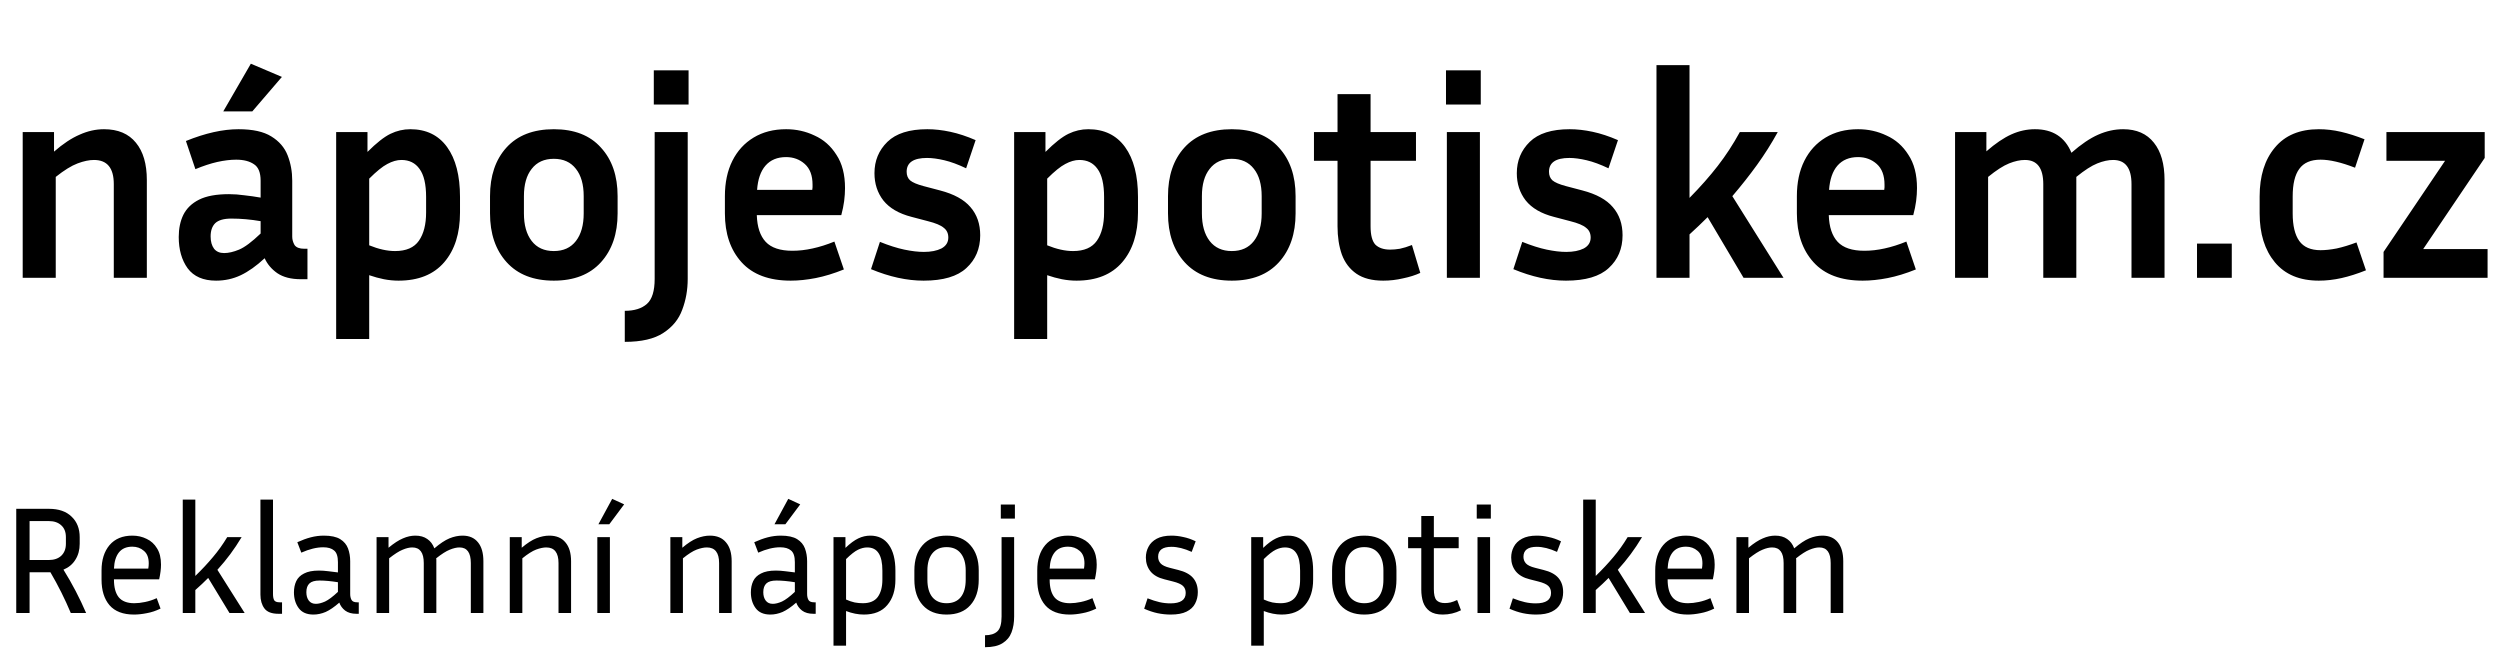
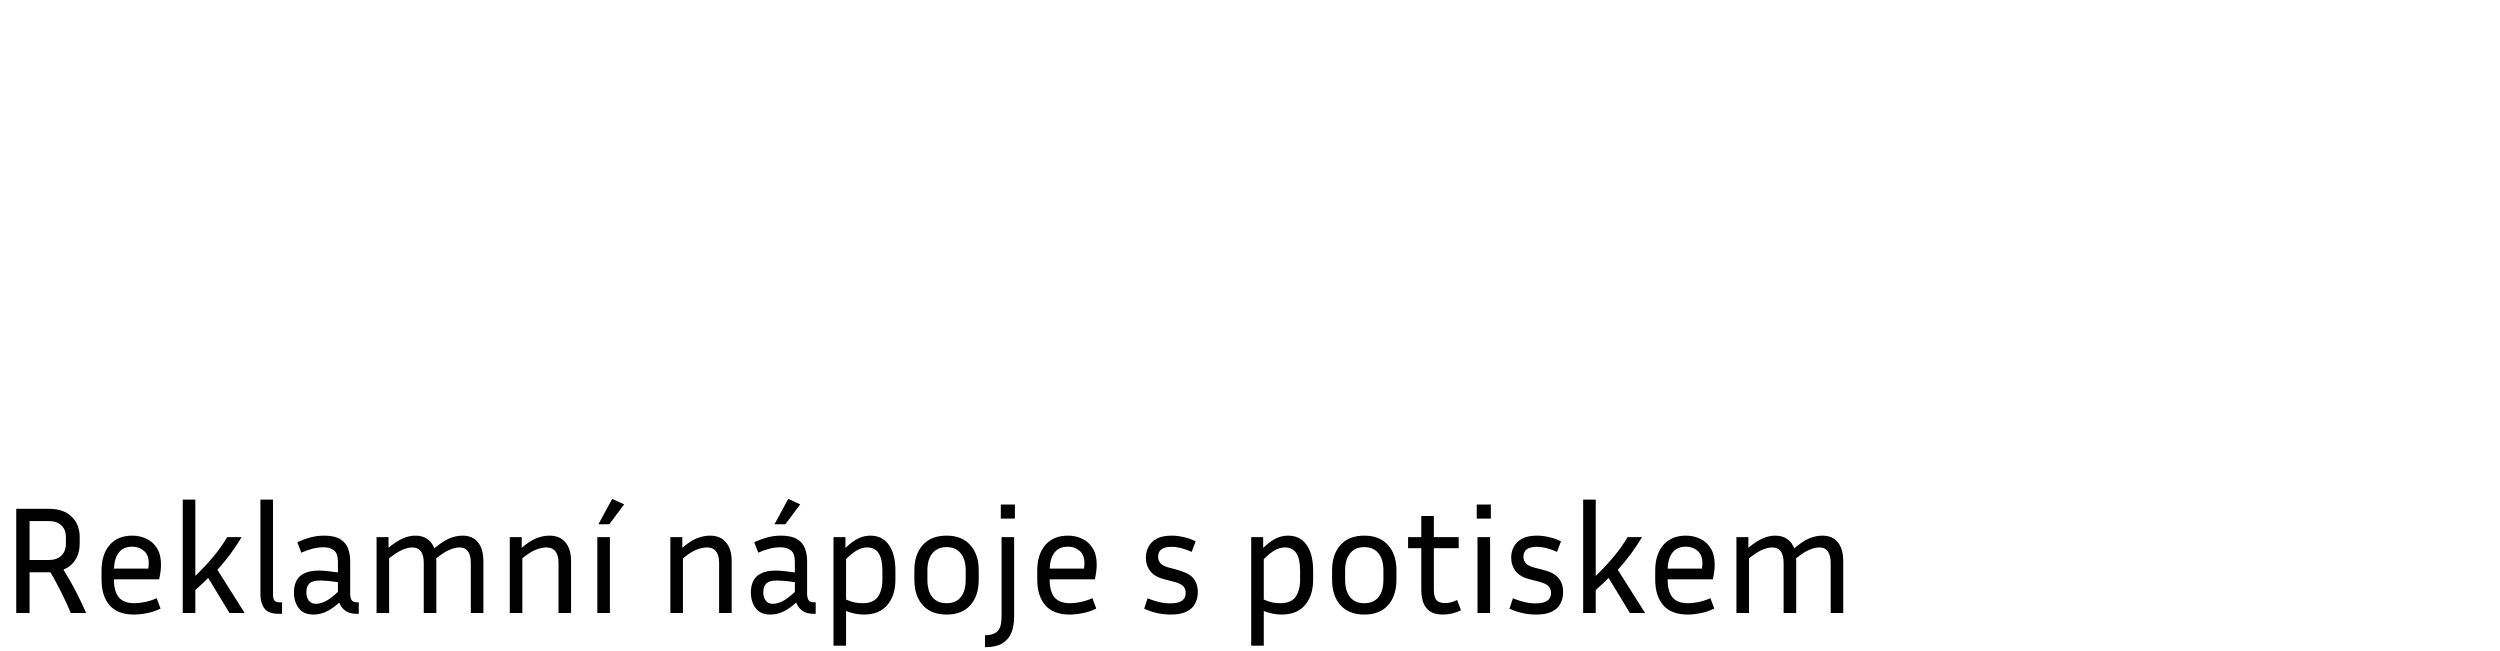
<svg xmlns="http://www.w3.org/2000/svg" width="261" height="68" viewBox="0 0 261 68" fill="none">
-   <path d="M9.81 16.7C9.31 16.7 8.74 16.82 8.1 17.06C7.46 17.3 6.7 17.77 5.82 18.47V29H2.37V13.79H5.64V15.83C6.58 15.01 7.47 14.42 8.31 14.06C9.15 13.68 10 13.49 10.86 13.49C12.32 13.49 13.43 13.96 14.19 14.9C14.95 15.82 15.33 17.12 15.33 18.8V29H11.88V19.22C11.88 17.54 11.19 16.7 9.81 16.7ZM31.41 29.15C30.39 29.15 29.57 28.94 28.95 28.52C28.349 28.1 27.91 27.58 27.63 26.96C26.77 27.76 25.939 28.35 25.14 28.73C24.34 29.11 23.48 29.3 22.559 29.3C21.22 29.3 20.23 28.87 19.59 28.01C18.97 27.15 18.66 26.06 18.66 24.74C18.66 23.86 18.82 23.09 19.14 22.43C19.48 21.75 20.029 21.22 20.79 20.84C21.549 20.46 22.59 20.27 23.91 20.27C24.43 20.27 24.97 20.31 25.529 20.39C26.09 20.45 26.649 20.53 27.209 20.63V18.86C27.209 18.02 26.98 17.45 26.52 17.15C26.059 16.83 25.439 16.67 24.66 16.67C24.059 16.67 23.399 16.75 22.68 16.91C21.98 17.07 21.22 17.32 20.399 17.66L19.41 14.72C21.43 13.9 23.259 13.49 24.899 13.49C26.38 13.49 27.52 13.74 28.32 14.24C29.14 14.74 29.709 15.4 30.029 16.22C30.349 17.04 30.509 17.92 30.509 18.86V24.71C30.509 25.01 30.59 25.3 30.75 25.58C30.93 25.84 31.27 25.97 31.77 25.97H32.099V29.15H31.41ZM21.989 24.68C21.989 25.22 22.11 25.65 22.349 25.97C22.59 26.27 22.939 26.42 23.399 26.42C23.86 26.42 24.38 26.3 24.959 26.06C25.54 25.82 26.29 25.26 27.209 24.38V23.09C26.169 22.91 25.149 22.82 24.149 22.82C23.369 22.82 22.809 22.98 22.47 23.3C22.149 23.62 21.989 24.08 21.989 24.68ZM26.34 11.63H23.309L26.189 6.65L29.43 8.03L26.34 11.63ZM41.605 29.3C41.105 29.3 40.595 29.25 40.075 29.15C39.575 29.05 39.065 28.91 38.545 28.73V35.39H35.095V13.79H38.365V15.86C39.305 14.92 40.105 14.29 40.765 13.97C41.425 13.65 42.115 13.49 42.835 13.49C44.495 13.49 45.775 14.11 46.675 15.35C47.575 16.59 48.025 18.33 48.025 20.57V22.19C48.025 24.37 47.475 26.1 46.375 27.38C45.275 28.66 43.685 29.3 41.605 29.3ZM41.905 16.7C41.445 16.7 40.955 16.84 40.435 17.12C39.935 17.38 39.305 17.89 38.545 18.65V25.61C39.525 26.01 40.425 26.21 41.245 26.21C42.405 26.21 43.235 25.85 43.735 25.13C44.235 24.41 44.485 23.43 44.485 22.19V20.57C44.485 19.23 44.255 18.25 43.795 17.63C43.355 17.01 42.725 16.7 41.905 16.7ZM64.478 20.48V22.28C64.478 24.4 63.898 26.1 62.738 27.38C61.578 28.66 59.938 29.3 57.818 29.3C55.698 29.3 54.058 28.66 52.898 27.38C51.738 26.1 51.158 24.4 51.158 22.28V20.48C51.158 18.36 51.728 16.67 52.868 15.41C54.028 14.13 55.678 13.49 57.818 13.49C59.958 13.49 61.598 14.13 62.738 15.41C63.898 16.67 64.478 18.36 64.478 20.48ZM60.938 20.48C60.938 19.26 60.668 18.31 60.128 17.63C59.588 16.93 58.818 16.58 57.818 16.58C56.818 16.58 56.048 16.93 55.508 17.63C54.968 18.31 54.698 19.26 54.698 20.48V22.28C54.698 23.5 54.968 24.46 55.508 25.16C56.048 25.86 56.818 26.21 57.818 26.21C58.818 26.21 59.588 25.86 60.128 25.16C60.668 24.46 60.938 23.5 60.938 22.28V20.48ZM71.887 10.91H68.257V7.34H71.887V10.91ZM65.227 35.69V32.45C66.227 32.45 66.997 32.21 67.537 31.73C68.077 31.25 68.347 30.38 68.347 29.12V13.79H71.797V29.12C71.797 30.26 71.607 31.33 71.227 32.33C70.867 33.33 70.207 34.14 69.247 34.76C68.307 35.38 66.967 35.69 65.227 35.69ZM88.1 28.13C87.06 28.55 86.08 28.85 85.16 29.03C84.24 29.21 83.37 29.3 82.55 29.3C80.29 29.3 78.58 28.66 77.42 27.38C76.26 26.1 75.68 24.4 75.68 22.28V20.48C75.68 19.06 75.94 17.83 76.46 16.79C76.98 15.75 77.72 14.94 78.68 14.36C79.64 13.78 80.77 13.49 82.07 13.49C83.13 13.49 84.12 13.71 85.04 14.15C85.98 14.57 86.74 15.24 87.32 16.16C87.92 17.06 88.22 18.22 88.22 19.64C88.22 20.06 88.19 20.51 88.13 20.99C88.07 21.45 87.97 21.94 87.83 22.46H79.01C79.05 23.7 79.36 24.63 79.94 25.25C80.52 25.87 81.45 26.18 82.73 26.18C83.41 26.18 84.11 26.1 84.83 25.94C85.57 25.78 86.33 25.54 87.11 25.22L88.1 28.13ZM82.07 16.4C81.15 16.4 80.43 16.7 79.91 17.3C79.41 17.88 79.12 18.72 79.04 19.82H84.8C84.82 19.72 84.83 19.63 84.83 19.55C84.83 19.45 84.83 19.36 84.83 19.28C84.83 18.32 84.56 17.6 84.02 17.12C83.48 16.64 82.83 16.4 82.07 16.4ZM96.454 26.3C97.194 26.3 97.804 26.18 98.284 25.94C98.764 25.68 99.004 25.3 99.004 24.8C99.004 24.36 98.844 24.02 98.524 23.78C98.224 23.52 97.674 23.29 96.874 23.09L95.164 22.64C93.844 22.3 92.864 21.73 92.224 20.93C91.604 20.13 91.294 19.18 91.294 18.08C91.294 16.78 91.744 15.69 92.644 14.81C93.544 13.93 94.934 13.49 96.814 13.49C97.574 13.49 98.374 13.58 99.214 13.76C100.054 13.94 100.934 14.23 101.854 14.63L100.864 17.57C100.024 17.17 99.264 16.89 98.584 16.73C97.904 16.57 97.304 16.49 96.784 16.49C95.364 16.49 94.654 16.97 94.654 17.93C94.654 18.31 94.774 18.61 95.014 18.83C95.274 19.05 95.744 19.25 96.424 19.43L98.134 19.88C99.594 20.26 100.654 20.84 101.314 21.62C101.994 22.4 102.334 23.38 102.334 24.56C102.334 25.96 101.854 27.1 100.894 27.98C99.954 28.86 98.464 29.3 96.424 29.3C94.684 29.3 92.854 28.9 90.934 28.1L91.864 25.25C92.804 25.63 93.654 25.9 94.414 26.06C95.174 26.22 95.854 26.3 96.454 26.3ZM112.386 29.3C111.886 29.3 111.376 29.25 110.856 29.15C110.356 29.05 109.846 28.91 109.326 28.73V35.39H105.876V13.79H109.146V15.86C110.086 14.92 110.886 14.29 111.546 13.97C112.206 13.65 112.896 13.49 113.616 13.49C115.276 13.49 116.556 14.11 117.456 15.35C118.356 16.59 118.806 18.33 118.806 20.57V22.19C118.806 24.37 118.256 26.1 117.156 27.38C116.056 28.66 114.466 29.3 112.386 29.3ZM112.686 16.7C112.226 16.7 111.736 16.84 111.216 17.12C110.716 17.38 110.086 17.89 109.326 18.65V25.61C110.306 26.01 111.206 26.21 112.026 26.21C113.186 26.21 114.016 25.85 114.516 25.13C115.016 24.41 115.266 23.43 115.266 22.19V20.57C115.266 19.23 115.036 18.25 114.576 17.63C114.136 17.01 113.506 16.7 112.686 16.7ZM135.259 20.48V22.28C135.259 24.4 134.679 26.1 133.519 27.38C132.359 28.66 130.719 29.3 128.599 29.3C126.479 29.3 124.839 28.66 123.679 27.38C122.519 26.1 121.939 24.4 121.939 22.28V20.48C121.939 18.36 122.509 16.67 123.649 15.41C124.809 14.13 126.459 13.49 128.599 13.49C130.739 13.49 132.379 14.13 133.519 15.41C134.679 16.67 135.259 18.36 135.259 20.48ZM131.719 20.48C131.719 19.26 131.449 18.31 130.909 17.63C130.369 16.93 129.599 16.58 128.599 16.58C127.599 16.58 126.829 16.93 126.289 17.63C125.749 18.31 125.479 19.26 125.479 20.48V22.28C125.479 23.5 125.749 24.46 126.289 25.16C126.829 25.86 127.599 26.21 128.599 26.21C129.599 26.21 130.369 25.86 130.909 25.16C131.449 24.46 131.719 23.5 131.719 22.28V20.48ZM148.278 28.49C147.758 28.73 147.158 28.92 146.478 29.06C145.798 29.22 145.108 29.3 144.408 29.3C143.248 29.3 142.318 29.06 141.618 28.58C140.918 28.1 140.408 27.43 140.088 26.57C139.788 25.71 139.638 24.73 139.638 23.63V16.79H137.178V13.79H139.638V9.83H143.088V13.79H147.828V16.79H143.088V23.63C143.088 24.55 143.258 25.19 143.598 25.55C143.958 25.89 144.468 26.06 145.128 26.06C145.448 26.06 145.788 26.03 146.148 25.97C146.528 25.89 146.948 25.76 147.408 25.58L148.278 28.49ZM154.592 10.91H150.962V7.34H154.592V10.91ZM154.502 29H151.052V13.79H154.502V29ZM163.515 26.3C164.255 26.3 164.865 26.18 165.345 25.94C165.825 25.68 166.065 25.3 166.065 24.8C166.065 24.36 165.905 24.02 165.585 23.78C165.285 23.52 164.735 23.29 163.935 23.09L162.225 22.64C160.905 22.3 159.925 21.73 159.285 20.93C158.665 20.13 158.355 19.18 158.355 18.08C158.355 16.78 158.805 15.69 159.705 14.81C160.605 13.93 161.995 13.49 163.875 13.49C164.635 13.49 165.435 13.58 166.275 13.76C167.115 13.94 167.995 14.23 168.915 14.63L167.925 17.57C167.085 17.17 166.325 16.89 165.645 16.73C164.965 16.57 164.365 16.49 163.845 16.49C162.425 16.49 161.715 16.97 161.715 17.93C161.715 18.31 161.835 18.61 162.075 18.83C162.335 19.05 162.805 19.25 163.485 19.43L165.195 19.88C166.655 20.26 167.715 20.84 168.375 21.62C169.055 22.4 169.395 23.38 169.395 24.56C169.395 25.96 168.915 27.1 167.955 27.98C167.015 28.86 165.525 29.3 163.485 29.3C161.745 29.3 159.915 28.9 157.995 28.1L158.925 25.25C159.865 25.63 160.715 25.9 161.475 26.06C162.235 26.22 162.915 26.3 163.515 26.3ZM182.026 29L178.276 22.67C177.676 23.27 177.046 23.87 176.386 24.47V29H172.936V6.8H176.386V20.66C177.526 19.5 178.506 18.39 179.326 17.33C180.166 16.25 180.936 15.07 181.636 13.79H185.596C184.936 14.99 184.216 16.13 183.436 17.21C182.656 18.29 181.796 19.38 180.856 20.48L186.196 29H182.026ZM200.014 28.13C198.974 28.55 197.994 28.85 197.074 29.03C196.154 29.21 195.284 29.3 194.464 29.3C192.204 29.3 190.494 28.66 189.334 27.38C188.174 26.1 187.594 24.4 187.594 22.28V20.48C187.594 19.06 187.854 17.83 188.374 16.79C188.894 15.75 189.634 14.94 190.594 14.36C191.554 13.78 192.684 13.49 193.984 13.49C195.044 13.49 196.034 13.71 196.954 14.15C197.894 14.57 198.654 15.24 199.234 16.16C199.834 17.06 200.134 18.22 200.134 19.64C200.134 20.06 200.104 20.51 200.044 20.99C199.984 21.45 199.884 21.94 199.744 22.46H190.924C190.964 23.7 191.274 24.63 191.854 25.25C192.434 25.87 193.364 26.18 194.644 26.18C195.324 26.18 196.024 26.1 196.744 25.94C197.484 25.78 198.244 25.54 199.024 25.22L200.014 28.13ZM193.984 16.4C193.064 16.4 192.344 16.7 191.824 17.3C191.324 17.88 191.034 18.72 190.954 19.82H196.714C196.734 19.72 196.744 19.63 196.744 19.55C196.744 19.45 196.744 19.36 196.744 19.28C196.744 18.32 196.474 17.6 195.934 17.12C195.394 16.64 194.744 16.4 193.984 16.4ZM207.558 18.47V29H204.108V13.79H207.378V15.8C208.318 14.98 209.188 14.39 209.988 14.03C210.788 13.67 211.608 13.49 212.448 13.49C214.308 13.49 215.578 14.31 216.258 15.95C217.258 15.07 218.188 14.44 219.048 14.06C219.908 13.68 220.778 13.49 221.658 13.49C223.058 13.49 224.128 13.96 224.868 14.9C225.608 15.82 225.978 17.12 225.978 18.8V29H222.528V19.22C222.528 17.54 221.888 16.7 220.608 16.7C220.108 16.7 219.558 16.82 218.958 17.06C218.358 17.3 217.628 17.77 216.768 18.47V29H213.318V19.22C213.318 17.54 212.678 16.7 211.398 16.7C210.898 16.7 210.348 16.82 209.748 17.06C209.148 17.3 208.418 17.77 207.558 18.47ZM232.998 29H229.368V25.43H232.998V29ZM239.356 20.51V22.28C239.356 23.56 239.586 24.52 240.046 25.16C240.506 25.8 241.246 26.12 242.266 26.12C242.766 26.12 243.326 26.06 243.946 25.94C244.586 25.8 245.276 25.59 246.016 25.31L247.006 28.22C246.106 28.58 245.256 28.85 244.456 29.03C243.656 29.21 242.866 29.3 242.086 29.3C240.086 29.3 238.556 28.66 237.496 27.38C236.436 26.1 235.906 24.4 235.906 22.28V20.51C235.906 18.37 236.436 16.67 237.496 15.41C238.556 14.13 240.086 13.49 242.086 13.49C242.846 13.49 243.616 13.58 244.396 13.76C245.176 13.94 245.996 14.2 246.856 14.54L245.866 17.51C244.426 16.95 243.226 16.67 242.266 16.67C241.246 16.67 240.506 16.99 240.046 17.63C239.586 18.25 239.356 19.21 239.356 20.51ZM259.703 26V29H248.843V26.3L255.263 16.79H249.143V13.79H259.403V16.49L252.983 26H259.703Z" fill="black" />
-   <path d="M3.088 59.744V64H1.696V53.12H5.104C6.128 53.12 6.917 53.392 7.472 53.936C8.037 54.469 8.32 55.184 8.32 56.08V56.768C8.32 57.408 8.171 57.963 7.872 58.432C7.584 58.901 7.168 59.248 6.624 59.472C7.083 60.208 7.509 60.955 7.904 61.712C8.299 62.469 8.661 63.232 8.992 64H7.392C6.784 62.549 6.075 61.131 5.264 59.744H3.088ZM5.104 54.4H3.088V58.464H5.104C5.648 58.464 6.08 58.315 6.4 58.016C6.72 57.707 6.88 57.291 6.88 56.768V56.08C6.88 55.547 6.72 55.136 6.4 54.848C6.08 54.549 5.648 54.4 5.104 54.4ZM16.761 63.536C16.281 63.771 15.801 63.931 15.321 64.016C14.841 64.112 14.399 64.16 13.993 64.16C12.852 64.16 11.999 63.835 11.433 63.184C10.879 62.533 10.601 61.643 10.601 60.512V59.552C10.601 58.453 10.879 57.573 11.433 56.912C11.999 56.251 12.793 55.92 13.817 55.92C14.361 55.92 14.857 56.032 15.305 56.256C15.764 56.469 16.127 56.8 16.393 57.248C16.671 57.685 16.809 58.251 16.809 58.944C16.809 59.392 16.745 59.904 16.617 60.48H11.897V60.512C11.897 61.323 12.063 61.936 12.393 62.352C12.735 62.768 13.279 62.976 14.025 62.976C14.367 62.976 14.74 62.933 15.145 62.848C15.561 62.763 15.967 62.629 16.361 62.448L16.761 63.536ZM13.817 57.072C13.199 57.072 12.729 57.275 12.409 57.68C12.1 58.075 11.929 58.635 11.897 59.36H15.481C15.513 59.168 15.529 58.987 15.529 58.816C15.529 58.219 15.359 57.781 15.017 57.504C14.687 57.216 14.287 57.072 13.817 57.072ZM23.96 64L21.736 60.336C21.533 60.539 21.32 60.747 21.096 60.96C20.872 61.173 20.637 61.387 20.392 61.6V64H19.08V52.16H20.392V60.128C21.085 59.456 21.698 58.8 22.232 58.16C22.776 57.52 23.272 56.827 23.72 56.08H25.224C24.84 56.72 24.445 57.312 24.04 57.856C23.645 58.389 23.197 58.933 22.696 59.488L25.544 64H23.96ZM27.189 62.08V52.16H28.501V62.016C28.501 62.304 28.544 62.523 28.629 62.672C28.725 62.811 28.912 62.88 29.189 62.88H29.445V64.08H29.077C28.373 64.08 27.882 63.893 27.605 63.52C27.328 63.147 27.189 62.667 27.189 62.08ZM37.216 64.08C36.725 64.08 36.33 63.968 36.032 63.744C35.744 63.52 35.541 63.243 35.424 62.912C34.901 63.371 34.426 63.696 34 63.888C33.573 64.069 33.146 64.16 32.72 64.16C32.026 64.16 31.514 63.936 31.184 63.488C30.853 63.04 30.688 62.491 30.688 61.84C30.688 61.403 30.768 61.013 30.928 60.672C31.088 60.331 31.36 60.064 31.744 59.872C32.128 59.669 32.645 59.568 33.296 59.568C33.584 59.568 33.898 59.589 34.24 59.632C34.581 59.664 34.928 59.707 35.28 59.76V58.688C35.28 58.091 35.146 57.685 34.88 57.472C34.624 57.248 34.245 57.136 33.744 57.136C33.061 57.136 32.298 57.323 31.456 57.696L31.04 56.608C31.53 56.384 32 56.213 32.448 56.096C32.896 55.979 33.349 55.92 33.808 55.92C34.554 55.92 35.125 56.043 35.52 56.288C35.914 56.533 36.186 56.859 36.336 57.264C36.485 57.669 36.56 58.112 36.56 58.592V62.016C36.56 62.261 36.608 62.469 36.704 62.64C36.8 62.8 36.992 62.88 37.28 62.88H37.456V64.08H37.216ZM31.984 61.824C31.984 62.187 32.069 62.48 32.24 62.704C32.41 62.928 32.656 63.04 32.976 63.04C33.253 63.04 33.573 62.96 33.936 62.8C34.298 62.629 34.746 62.293 35.28 61.792V60.784C34.554 60.667 33.914 60.608 33.36 60.608C32.869 60.608 32.517 60.709 32.304 60.912C32.09 61.115 31.984 61.419 31.984 61.824ZM43.042 57.152C42.744 57.152 42.408 57.232 42.034 57.392C41.661 57.541 41.192 57.84 40.626 58.288V64H39.314V56.08H40.562V57.184C41.128 56.715 41.629 56.389 42.066 56.208C42.504 56.016 42.936 55.92 43.362 55.92C43.864 55.92 44.28 56.037 44.61 56.272C44.941 56.496 45.186 56.821 45.346 57.248C45.933 56.747 46.456 56.4 46.914 56.208C47.384 56.016 47.842 55.92 48.29 55.92C48.994 55.92 49.533 56.155 49.906 56.624C50.28 57.083 50.466 57.739 50.466 58.592V64H49.154V58.784C49.154 57.696 48.76 57.152 47.97 57.152C47.672 57.152 47.33 57.232 46.946 57.392C46.573 57.541 46.104 57.84 45.538 58.288C45.549 58.331 45.554 58.379 45.554 58.432C45.554 58.485 45.554 58.539 45.554 58.592V64H44.242V58.784C44.242 57.696 43.842 57.152 43.042 57.152ZM57.029 57.152C56.73 57.152 56.378 57.227 55.972 57.376C55.578 57.525 55.098 57.829 54.532 58.288V64H53.221V56.08H54.468V57.184C55.034 56.704 55.546 56.373 56.005 56.192C56.474 56.011 56.922 55.92 57.349 55.92C58.084 55.92 58.645 56.155 59.029 56.624C59.423 57.083 59.62 57.739 59.62 58.592V64H58.309V58.784C58.309 57.696 57.882 57.152 57.029 57.152ZM63.673 64H62.361V56.08H63.673V64ZM63.609 54.736H62.473L63.913 52.08L65.161 52.656L63.609 54.736ZM73.794 57.152C73.496 57.152 73.144 57.227 72.738 57.376C72.344 57.525 71.864 57.829 71.298 58.288V64H69.986V56.08H71.234V57.184C71.799 56.704 72.311 56.373 72.77 56.192C73.24 56.011 73.688 55.92 74.114 55.92C74.85 55.92 75.41 56.155 75.794 56.624C76.189 57.083 76.386 57.739 76.386 58.592V64H75.074V58.784C75.074 57.696 74.647 57.152 73.794 57.152ZM84.919 64.08C84.428 64.08 84.033 63.968 83.735 63.744C83.447 63.52 83.244 63.243 83.127 62.912C82.604 63.371 82.129 63.696 81.703 63.888C81.276 64.069 80.849 64.16 80.423 64.16C79.729 64.16 79.217 63.936 78.887 63.488C78.556 63.04 78.391 62.491 78.391 61.84C78.391 61.403 78.471 61.013 78.631 60.672C78.791 60.331 79.063 60.064 79.447 59.872C79.831 59.669 80.348 59.568 80.999 59.568C81.287 59.568 81.601 59.589 81.943 59.632C82.284 59.664 82.631 59.707 82.983 59.76V58.688C82.983 58.091 82.849 57.685 82.583 57.472C82.327 57.248 81.948 57.136 81.447 57.136C80.764 57.136 80.001 57.323 79.159 57.696L78.743 56.608C79.233 56.384 79.703 56.213 80.151 56.096C80.599 55.979 81.052 55.92 81.511 55.92C82.257 55.92 82.828 56.043 83.223 56.288C83.617 56.533 83.889 56.859 84.039 57.264C84.188 57.669 84.263 58.112 84.263 58.592V62.016C84.263 62.261 84.311 62.469 84.407 62.64C84.503 62.8 84.695 62.88 84.983 62.88H85.159V64.08H84.919ZM79.687 61.824C79.687 62.187 79.772 62.48 79.943 62.704C80.113 62.928 80.359 63.04 80.679 63.04C80.956 63.04 81.276 62.96 81.639 62.8C82.001 62.629 82.449 62.293 82.983 61.792V60.784C82.257 60.667 81.617 60.608 81.063 60.608C80.572 60.608 80.22 60.709 80.007 60.912C79.793 61.115 79.687 61.419 79.687 61.824ZM81.991 54.736H80.855L82.295 52.08L83.543 52.656L81.991 54.736ZM90.185 64.16C89.588 64.16 88.969 64.037 88.329 63.792V67.408H87.017V56.08H88.265V57.2C88.756 56.731 89.204 56.4 89.609 56.208C90.015 56.016 90.431 55.92 90.857 55.92C91.7 55.92 92.345 56.24 92.793 56.88C93.252 57.52 93.481 58.421 93.481 59.584V60.512C93.481 61.621 93.199 62.507 92.633 63.168C92.079 63.829 91.263 64.16 90.185 64.16ZM90.537 57.152C90.228 57.152 89.908 57.232 89.577 57.392C89.247 57.552 88.831 57.877 88.329 58.368V62.592C88.639 62.731 88.937 62.832 89.225 62.896C89.513 62.949 89.796 62.976 90.073 62.976C90.799 62.976 91.321 62.757 91.641 62.32C91.961 61.872 92.121 61.269 92.121 60.512V59.584C92.121 58.752 91.988 58.139 91.721 57.744C91.465 57.349 91.071 57.152 90.537 57.152ZM102.18 59.552V60.512C102.18 61.643 101.887 62.533 101.3 63.184C100.724 63.835 99.897 64.16 98.82 64.16C97.753 64.16 96.927 63.835 96.34 63.184C95.753 62.533 95.46 61.643 95.46 60.512V59.552C95.46 58.443 95.748 57.563 96.324 56.912C96.911 56.251 97.743 55.92 98.82 55.92C99.897 55.92 100.724 56.251 101.3 56.912C101.887 57.563 102.18 58.443 102.18 59.552ZM100.82 59.552C100.82 58.795 100.649 58.203 100.308 57.776C99.967 57.339 99.471 57.12 98.82 57.12C98.18 57.12 97.684 57.339 97.332 57.776C96.991 58.203 96.82 58.795 96.82 59.552V60.512C96.82 61.301 96.991 61.909 97.332 62.336C97.684 62.763 98.18 62.976 98.82 62.976C99.471 62.976 99.967 62.763 100.308 62.336C100.649 61.909 100.82 61.301 100.82 60.512V59.552ZM105.956 54.144H104.484V52.672H105.956V54.144ZM102.836 67.568V66.32C103.402 66.32 103.828 66.187 104.116 65.92C104.415 65.653 104.564 65.136 104.564 64.368V56.08H105.876V64.368C105.876 64.987 105.786 65.536 105.604 66.016C105.423 66.496 105.108 66.875 104.66 67.152C104.223 67.429 103.615 67.568 102.836 67.568ZM114.449 63.536C113.969 63.771 113.489 63.931 113.009 64.016C112.529 64.112 112.086 64.16 111.681 64.16C110.54 64.16 109.686 63.835 109.121 63.184C108.566 62.533 108.289 61.643 108.289 60.512V59.552C108.289 58.453 108.566 57.573 109.121 56.912C109.686 56.251 110.481 55.92 111.505 55.92C112.049 55.92 112.545 56.032 112.993 56.256C113.452 56.469 113.814 56.8 114.081 57.248C114.358 57.685 114.497 58.251 114.497 58.944C114.497 59.392 114.433 59.904 114.305 60.48H109.585V60.512C109.585 61.323 109.75 61.936 110.081 62.352C110.422 62.768 110.966 62.976 111.713 62.976C112.054 62.976 112.428 62.933 112.833 62.848C113.249 62.763 113.654 62.629 114.049 62.448L114.449 63.536ZM111.505 57.072C110.886 57.072 110.417 57.275 110.097 57.68C109.788 58.075 109.617 58.635 109.585 59.36H113.169C113.201 59.168 113.217 58.987 113.217 58.816C113.217 58.219 113.046 57.781 112.705 57.504C112.374 57.216 111.974 57.072 111.505 57.072ZM122.188 62.992C123.254 62.992 123.788 62.629 123.788 61.904C123.788 61.595 123.692 61.349 123.5 61.168C123.308 60.987 122.956 60.832 122.444 60.704L121.564 60.48C120.913 60.32 120.428 60.043 120.108 59.648C119.788 59.243 119.628 58.763 119.628 58.208C119.628 57.803 119.718 57.429 119.9 57.088C120.081 56.736 120.369 56.453 120.764 56.24C121.158 56.027 121.67 55.92 122.3 55.92C122.705 55.92 123.116 55.968 123.532 56.064C123.958 56.149 124.39 56.299 124.828 56.512L124.412 57.616C123.633 57.264 122.929 57.088 122.3 57.088C121.372 57.088 120.908 57.435 120.908 58.128C120.908 58.395 120.993 58.624 121.164 58.816C121.334 59.008 121.654 59.163 122.124 59.28L123.004 59.504C123.708 59.675 124.225 59.952 124.556 60.336C124.886 60.72 125.052 61.216 125.052 61.824C125.052 62.261 124.956 62.661 124.764 63.024C124.582 63.376 124.284 63.653 123.868 63.856C123.462 64.059 122.913 64.16 122.22 64.16C121.761 64.16 121.302 64.112 120.844 64.016C120.396 63.92 119.932 63.765 119.452 63.552L119.804 62.464C120.262 62.645 120.678 62.779 121.052 62.864C121.425 62.949 121.804 62.992 122.188 62.992ZM133.795 64.16C133.197 64.16 132.579 64.037 131.939 63.792V67.408H130.627V56.08H131.875V57.2C132.365 56.731 132.813 56.4 133.219 56.208C133.624 56.016 134.04 55.92 134.467 55.92C135.309 55.92 135.955 56.24 136.403 56.88C136.861 57.52 137.091 58.421 137.091 59.584V60.512C137.091 61.621 136.808 62.507 136.243 63.168C135.688 63.829 134.872 64.16 133.795 64.16ZM134.147 57.152C133.837 57.152 133.517 57.232 133.187 57.392C132.856 57.552 132.44 57.877 131.939 58.368V62.592C132.248 62.731 132.547 62.832 132.835 62.896C133.123 62.949 133.405 62.976 133.683 62.976C134.408 62.976 134.931 62.757 135.251 62.32C135.571 61.872 135.731 61.269 135.731 60.512V59.584C135.731 58.752 135.597 58.139 135.331 57.744C135.075 57.349 134.68 57.152 134.147 57.152ZM145.789 59.552V60.512C145.789 61.643 145.496 62.533 144.909 63.184C144.333 63.835 143.507 64.16 142.429 64.16C141.363 64.16 140.536 63.835 139.949 63.184C139.363 62.533 139.069 61.643 139.069 60.512V59.552C139.069 58.443 139.357 57.563 139.933 56.912C140.52 56.251 141.352 55.92 142.429 55.92C143.507 55.92 144.333 56.251 144.909 56.912C145.496 57.563 145.789 58.443 145.789 59.552ZM144.429 59.552C144.429 58.795 144.259 58.203 143.917 57.776C143.576 57.339 143.08 57.12 142.429 57.12C141.789 57.12 141.293 57.339 140.941 57.776C140.6 58.203 140.429 58.795 140.429 59.552V60.512C140.429 61.301 140.6 61.909 140.941 62.336C141.293 62.763 141.789 62.976 142.429 62.976C143.08 62.976 143.576 62.763 143.917 62.336C144.259 61.909 144.429 61.301 144.429 60.512V59.552ZM152.526 63.712C151.928 64.011 151.294 64.16 150.622 64.16C150.046 64.16 149.592 64.043 149.262 63.808C148.942 63.573 148.712 63.259 148.574 62.864C148.446 62.469 148.382 62.032 148.382 61.552V57.232H147.006V56.08H148.382V53.872H149.694V56.08H152.286V57.232H149.694V61.504C149.694 62.059 149.784 62.443 149.966 62.656C150.158 62.859 150.451 62.96 150.846 62.96C151.038 62.96 151.235 62.939 151.438 62.896C151.651 62.843 151.88 62.757 152.126 62.64L152.526 63.712ZM155.644 54.144H154.172V52.672H155.644V54.144ZM155.564 64H154.252V56.08H155.564V64ZM160.328 62.992C161.395 62.992 161.928 62.629 161.928 61.904C161.928 61.595 161.832 61.349 161.64 61.168C161.448 60.987 161.096 60.832 160.584 60.704L159.704 60.48C159.054 60.32 158.568 60.043 158.248 59.648C157.928 59.243 157.768 58.763 157.768 58.208C157.768 57.803 157.859 57.429 158.04 57.088C158.222 56.736 158.51 56.453 158.904 56.24C159.299 56.027 159.811 55.92 160.44 55.92C160.846 55.92 161.256 55.968 161.672 56.064C162.099 56.149 162.531 56.299 162.968 56.512L162.552 57.616C161.774 57.264 161.07 57.088 160.44 57.088C159.512 57.088 159.048 57.435 159.048 58.128C159.048 58.395 159.134 58.624 159.304 58.816C159.475 59.008 159.795 59.163 160.264 59.28L161.144 59.504C161.848 59.675 162.366 59.952 162.696 60.336C163.027 60.72 163.192 61.216 163.192 61.824C163.192 62.261 163.096 62.661 162.904 63.024C162.723 63.376 162.424 63.653 162.008 63.856C161.603 64.059 161.054 64.16 160.36 64.16C159.902 64.16 159.443 64.112 158.984 64.016C158.536 63.92 158.072 63.765 157.592 63.552L157.944 62.464C158.403 62.645 158.819 62.779 159.192 62.864C159.566 62.949 159.944 62.992 160.328 62.992ZM170.163 64L167.939 60.336C167.736 60.539 167.523 60.747 167.299 60.96C167.075 61.173 166.84 61.387 166.595 61.6V64H165.283V52.16H166.595V60.128C167.288 59.456 167.902 58.8 168.435 58.16C168.979 57.52 169.475 56.827 169.923 56.08H171.427C171.043 56.72 170.648 57.312 170.243 57.856C169.848 58.389 169.4 58.933 168.899 59.488L171.747 64H170.163ZM178.965 63.536C178.485 63.771 178.005 63.931 177.525 64.016C177.045 64.112 176.602 64.16 176.197 64.16C175.055 64.16 174.202 63.835 173.637 63.184C173.082 62.533 172.805 61.643 172.805 60.512V59.552C172.805 58.453 173.082 57.573 173.637 56.912C174.202 56.251 174.997 55.92 176.021 55.92C176.565 55.92 177.061 56.032 177.509 56.256C177.967 56.469 178.33 56.8 178.597 57.248C178.874 57.685 179.013 58.251 179.013 58.944C179.013 59.392 178.949 59.904 178.821 60.48H174.101V60.512C174.101 61.323 174.266 61.936 174.597 62.352C174.938 62.768 175.482 62.976 176.229 62.976C176.57 62.976 176.943 62.933 177.349 62.848C177.765 62.763 178.17 62.629 178.565 62.448L178.965 63.536ZM176.021 57.072C175.402 57.072 174.933 57.275 174.613 57.68C174.303 58.075 174.133 58.635 174.101 59.36H177.685C177.717 59.168 177.733 58.987 177.733 58.816C177.733 58.219 177.562 57.781 177.221 57.504C176.89 57.216 176.49 57.072 176.021 57.072ZM185.011 57.152C184.712 57.152 184.376 57.232 184.003 57.392C183.63 57.541 183.16 57.84 182.595 58.288V64H181.283V56.08H182.531V57.184C183.096 56.715 183.598 56.389 184.035 56.208C184.472 56.016 184.904 55.92 185.331 55.92C185.832 55.92 186.248 56.037 186.579 56.272C186.91 56.496 187.155 56.821 187.315 57.248C187.902 56.747 188.424 56.4 188.883 56.208C189.352 56.016 189.811 55.92 190.259 55.92C190.963 55.92 191.502 56.155 191.875 56.624C192.248 57.083 192.435 57.739 192.435 58.592V64H191.123V58.784C191.123 57.696 190.728 57.152 189.939 57.152C189.64 57.152 189.299 57.232 188.915 57.392C188.542 57.541 188.072 57.84 187.507 58.288C187.518 58.331 187.523 58.379 187.523 58.432C187.523 58.485 187.523 58.539 187.523 58.592V64H186.211V58.784C186.211 57.696 185.811 57.152 185.011 57.152Z" fill="black" />
+   <path d="M3.088 59.744V64H1.696V53.12H5.104C6.128 53.12 6.917 53.392 7.472 53.936C8.037 54.469 8.32 55.184 8.32 56.08V56.768C8.32 57.408 8.171 57.963 7.872 58.432C7.584 58.901 7.168 59.248 6.624 59.472C7.083 60.208 7.509 60.955 7.904 61.712C8.299 62.469 8.661 63.232 8.992 64H7.392C6.784 62.549 6.075 61.131 5.264 59.744H3.088ZM5.104 54.4H3.088V58.464H5.104C5.648 58.464 6.08 58.315 6.4 58.016C6.72 57.707 6.88 57.291 6.88 56.768V56.08C6.88 55.547 6.72 55.136 6.4 54.848C6.08 54.549 5.648 54.4 5.104 54.4ZM16.761 63.536C16.281 63.771 15.801 63.931 15.321 64.016C14.841 64.112 14.399 64.16 13.993 64.16C12.852 64.16 11.999 63.835 11.433 63.184C10.879 62.533 10.601 61.643 10.601 60.512V59.552C10.601 58.453 10.879 57.573 11.433 56.912C11.999 56.251 12.793 55.92 13.817 55.92C14.361 55.92 14.857 56.032 15.305 56.256C15.764 56.469 16.127 56.8 16.393 57.248C16.671 57.685 16.809 58.251 16.809 58.944C16.809 59.392 16.745 59.904 16.617 60.48H11.897V60.512C11.897 61.323 12.063 61.936 12.393 62.352C12.735 62.768 13.279 62.976 14.025 62.976C14.367 62.976 14.74 62.933 15.145 62.848C15.561 62.763 15.967 62.629 16.361 62.448L16.761 63.536ZM13.817 57.072C13.199 57.072 12.729 57.275 12.409 57.68C12.1 58.075 11.929 58.635 11.897 59.36H15.481C15.513 59.168 15.529 58.987 15.529 58.816C15.529 58.219 15.359 57.781 15.017 57.504C14.687 57.216 14.287 57.072 13.817 57.072ZM23.96 64L21.736 60.336C21.533 60.539 21.32 60.747 21.096 60.96C20.872 61.173 20.637 61.387 20.392 61.6V64H19.08V52.16H20.392V60.128C21.085 59.456 21.698 58.8 22.232 58.16C22.776 57.52 23.272 56.827 23.72 56.08H25.224C24.84 56.72 24.445 57.312 24.04 57.856C23.645 58.389 23.197 58.933 22.696 59.488L25.544 64H23.96ZM27.189 62.08V52.16H28.501V62.016C28.501 62.304 28.544 62.523 28.629 62.672C28.725 62.811 28.912 62.88 29.189 62.88H29.445V64.08H29.077C28.373 64.08 27.882 63.893 27.605 63.52C27.328 63.147 27.189 62.667 27.189 62.08ZM37.216 64.08C36.725 64.08 36.33 63.968 36.032 63.744C35.744 63.52 35.541 63.243 35.424 62.912C34.901 63.371 34.426 63.696 34 63.888C33.573 64.069 33.146 64.16 32.72 64.16C32.026 64.16 31.514 63.936 31.184 63.488C30.853 63.04 30.688 62.491 30.688 61.84C30.688 61.403 30.768 61.013 30.928 60.672C31.088 60.331 31.36 60.064 31.744 59.872C32.128 59.669 32.645 59.568 33.296 59.568C33.584 59.568 33.898 59.589 34.24 59.632C34.581 59.664 34.928 59.707 35.28 59.76V58.688C35.28 58.091 35.146 57.685 34.88 57.472C34.624 57.248 34.245 57.136 33.744 57.136C33.061 57.136 32.298 57.323 31.456 57.696L31.04 56.608C31.53 56.384 32 56.213 32.448 56.096C32.896 55.979 33.349 55.92 33.808 55.92C34.554 55.92 35.125 56.043 35.52 56.288C35.914 56.533 36.186 56.859 36.336 57.264C36.485 57.669 36.56 58.112 36.56 58.592V62.016C36.56 62.261 36.608 62.469 36.704 62.64C36.8 62.8 36.992 62.88 37.28 62.88H37.456V64.08H37.216ZM31.984 61.824C31.984 62.187 32.069 62.48 32.24 62.704C32.41 62.928 32.656 63.04 32.976 63.04C33.253 63.04 33.573 62.96 33.936 62.8C34.298 62.629 34.746 62.293 35.28 61.792V60.784C34.554 60.667 33.914 60.608 33.36 60.608C32.869 60.608 32.517 60.709 32.304 60.912C32.09 61.115 31.984 61.419 31.984 61.824ZM43.042 57.152C42.744 57.152 42.408 57.232 42.034 57.392C41.661 57.541 41.192 57.84 40.626 58.288V64H39.314V56.08H40.562V57.184C41.128 56.715 41.629 56.389 42.066 56.208C42.504 56.016 42.936 55.92 43.362 55.92C43.864 55.92 44.28 56.037 44.61 56.272C44.941 56.496 45.186 56.821 45.346 57.248C45.933 56.747 46.456 56.4 46.914 56.208C47.384 56.016 47.842 55.92 48.29 55.92C48.994 55.92 49.533 56.155 49.906 56.624C50.28 57.083 50.466 57.739 50.466 58.592V64H49.154V58.784C49.154 57.696 48.76 57.152 47.97 57.152C47.672 57.152 47.33 57.232 46.946 57.392C46.573 57.541 46.104 57.84 45.538 58.288C45.549 58.331 45.554 58.379 45.554 58.432C45.554 58.485 45.554 58.539 45.554 58.592V64H44.242V58.784C44.242 57.696 43.842 57.152 43.042 57.152ZM57.029 57.152C56.73 57.152 56.378 57.227 55.972 57.376C55.578 57.525 55.098 57.829 54.532 58.288V64H53.221V56.08H54.468V57.184C55.034 56.704 55.546 56.373 56.005 56.192C56.474 56.011 56.922 55.92 57.349 55.92C58.084 55.92 58.645 56.155 59.029 56.624C59.423 57.083 59.62 57.739 59.62 58.592V64H58.309V58.784C58.309 57.696 57.882 57.152 57.029 57.152ZM63.673 64H62.361V56.08H63.673V64ZM63.609 54.736H62.473L63.913 52.08L65.161 52.656L63.609 54.736ZM73.794 57.152C73.496 57.152 73.144 57.227 72.738 57.376C72.344 57.525 71.864 57.829 71.298 58.288V64H69.986V56.08H71.234V57.184C71.799 56.704 72.311 56.373 72.77 56.192C73.24 56.011 73.688 55.92 74.114 55.92C74.85 55.92 75.41 56.155 75.794 56.624C76.189 57.083 76.386 57.739 76.386 58.592V64H75.074V58.784C75.074 57.696 74.647 57.152 73.794 57.152ZM84.919 64.08C84.428 64.08 84.033 63.968 83.735 63.744C83.447 63.52 83.244 63.243 83.127 62.912C82.604 63.371 82.129 63.696 81.703 63.888C81.276 64.069 80.849 64.16 80.423 64.16C79.729 64.16 79.217 63.936 78.887 63.488C78.556 63.04 78.391 62.491 78.391 61.84C78.391 61.403 78.471 61.013 78.631 60.672C78.791 60.331 79.063 60.064 79.447 59.872C79.831 59.669 80.348 59.568 80.999 59.568C81.287 59.568 81.601 59.589 81.943 59.632C82.284 59.664 82.631 59.707 82.983 59.76V58.688C82.983 58.091 82.849 57.685 82.583 57.472C82.327 57.248 81.948 57.136 81.447 57.136C80.764 57.136 80.001 57.323 79.159 57.696L78.743 56.608C79.233 56.384 79.703 56.213 80.151 56.096C80.599 55.979 81.052 55.92 81.511 55.92C82.257 55.92 82.828 56.043 83.223 56.288C83.617 56.533 83.889 56.859 84.039 57.264C84.188 57.669 84.263 58.112 84.263 58.592V62.016C84.263 62.261 84.311 62.469 84.407 62.64C84.503 62.8 84.695 62.88 84.983 62.88H85.159V64.08H84.919ZM79.687 61.824C79.687 62.187 79.772 62.48 79.943 62.704C80.113 62.928 80.359 63.04 80.679 63.04C80.956 63.04 81.276 62.96 81.639 62.8C82.001 62.629 82.449 62.293 82.983 61.792V60.784C82.257 60.667 81.617 60.608 81.063 60.608C80.572 60.608 80.22 60.709 80.007 60.912C79.793 61.115 79.687 61.419 79.687 61.824ZM81.991 54.736H80.855L82.295 52.08L83.543 52.656L81.991 54.736ZM90.185 64.16C89.588 64.16 88.969 64.037 88.329 63.792V67.408H87.017V56.08H88.265V57.2C88.756 56.731 89.204 56.4 89.609 56.208C90.015 56.016 90.431 55.92 90.857 55.92C91.7 55.92 92.345 56.24 92.793 56.88C93.252 57.52 93.481 58.421 93.481 59.584V60.512C93.481 61.621 93.199 62.507 92.633 63.168C92.079 63.829 91.263 64.16 90.185 64.16ZM90.537 57.152C90.228 57.152 89.908 57.232 89.577 57.392C89.247 57.552 88.831 57.877 88.329 58.368V62.592C88.639 62.731 88.937 62.832 89.225 62.896C89.513 62.949 89.796 62.976 90.073 62.976C90.799 62.976 91.321 62.757 91.641 62.32C91.961 61.872 92.121 61.269 92.121 60.512V59.584C92.121 58.752 91.988 58.139 91.721 57.744C91.465 57.349 91.071 57.152 90.537 57.152ZM102.18 59.552V60.512C102.18 61.643 101.887 62.533 101.3 63.184C100.724 63.835 99.897 64.16 98.82 64.16C97.753 64.16 96.927 63.835 96.34 63.184C95.753 62.533 95.46 61.643 95.46 60.512V59.552C95.46 58.443 95.748 57.563 96.324 56.912C96.911 56.251 97.743 55.92 98.82 55.92C99.897 55.92 100.724 56.251 101.3 56.912C101.887 57.563 102.18 58.443 102.18 59.552ZM100.82 59.552C100.82 58.795 100.649 58.203 100.308 57.776C99.967 57.339 99.471 57.12 98.82 57.12C98.18 57.12 97.684 57.339 97.332 57.776C96.991 58.203 96.82 58.795 96.82 59.552V60.512C96.82 61.301 96.991 61.909 97.332 62.336C97.684 62.763 98.18 62.976 98.82 62.976C99.471 62.976 99.967 62.763 100.308 62.336C100.649 61.909 100.82 61.301 100.82 60.512V59.552ZM105.956 54.144H104.484V52.672H105.956V54.144ZM102.836 67.568V66.32C103.402 66.32 103.828 66.187 104.116 65.92C104.415 65.653 104.564 65.136 104.564 64.368V56.08H105.876V64.368C105.876 64.987 105.786 65.536 105.604 66.016C105.423 66.496 105.108 66.875 104.66 67.152C104.223 67.429 103.615 67.568 102.836 67.568ZM114.449 63.536C113.969 63.771 113.489 63.931 113.009 64.016C112.529 64.112 112.086 64.16 111.681 64.16C110.54 64.16 109.686 63.835 109.121 63.184C108.566 62.533 108.289 61.643 108.289 60.512V59.552C108.289 58.453 108.566 57.573 109.121 56.912C109.686 56.251 110.481 55.92 111.505 55.92C112.049 55.92 112.545 56.032 112.993 56.256C113.452 56.469 113.814 56.8 114.081 57.248C114.358 57.685 114.497 58.251 114.497 58.944C114.497 59.392 114.433 59.904 114.305 60.48H109.585V60.512C109.585 61.323 109.75 61.936 110.081 62.352C110.422 62.768 110.966 62.976 111.713 62.976C112.054 62.976 112.428 62.933 112.833 62.848C113.249 62.763 113.654 62.629 114.049 62.448L114.449 63.536ZM111.505 57.072C110.886 57.072 110.417 57.275 110.097 57.68C109.788 58.075 109.617 58.635 109.585 59.36H113.169C113.201 59.168 113.217 58.987 113.217 58.816C113.217 58.219 113.046 57.781 112.705 57.504C112.374 57.216 111.974 57.072 111.505 57.072ZM122.188 62.992C123.254 62.992 123.788 62.629 123.788 61.904C123.788 61.595 123.692 61.349 123.5 61.168C123.308 60.987 122.956 60.832 122.444 60.704L121.564 60.48C120.913 60.32 120.428 60.043 120.108 59.648C119.788 59.243 119.628 58.763 119.628 58.208C119.628 57.803 119.718 57.429 119.9 57.088C120.081 56.736 120.369 56.453 120.764 56.24C121.158 56.027 121.67 55.92 122.3 55.92C122.705 55.92 123.116 55.968 123.532 56.064C123.958 56.149 124.39 56.299 124.828 56.512L124.412 57.616C123.633 57.264 122.929 57.088 122.3 57.088C121.372 57.088 120.908 57.435 120.908 58.128C120.908 58.395 120.993 58.624 121.164 58.816C121.334 59.008 121.654 59.163 122.124 59.28C123.708 59.675 124.225 59.952 124.556 60.336C124.886 60.72 125.052 61.216 125.052 61.824C125.052 62.261 124.956 62.661 124.764 63.024C124.582 63.376 124.284 63.653 123.868 63.856C123.462 64.059 122.913 64.16 122.22 64.16C121.761 64.16 121.302 64.112 120.844 64.016C120.396 63.92 119.932 63.765 119.452 63.552L119.804 62.464C120.262 62.645 120.678 62.779 121.052 62.864C121.425 62.949 121.804 62.992 122.188 62.992ZM133.795 64.16C133.197 64.16 132.579 64.037 131.939 63.792V67.408H130.627V56.08H131.875V57.2C132.365 56.731 132.813 56.4 133.219 56.208C133.624 56.016 134.04 55.92 134.467 55.92C135.309 55.92 135.955 56.24 136.403 56.88C136.861 57.52 137.091 58.421 137.091 59.584V60.512C137.091 61.621 136.808 62.507 136.243 63.168C135.688 63.829 134.872 64.16 133.795 64.16ZM134.147 57.152C133.837 57.152 133.517 57.232 133.187 57.392C132.856 57.552 132.44 57.877 131.939 58.368V62.592C132.248 62.731 132.547 62.832 132.835 62.896C133.123 62.949 133.405 62.976 133.683 62.976C134.408 62.976 134.931 62.757 135.251 62.32C135.571 61.872 135.731 61.269 135.731 60.512V59.584C135.731 58.752 135.597 58.139 135.331 57.744C135.075 57.349 134.68 57.152 134.147 57.152ZM145.789 59.552V60.512C145.789 61.643 145.496 62.533 144.909 63.184C144.333 63.835 143.507 64.16 142.429 64.16C141.363 64.16 140.536 63.835 139.949 63.184C139.363 62.533 139.069 61.643 139.069 60.512V59.552C139.069 58.443 139.357 57.563 139.933 56.912C140.52 56.251 141.352 55.92 142.429 55.92C143.507 55.92 144.333 56.251 144.909 56.912C145.496 57.563 145.789 58.443 145.789 59.552ZM144.429 59.552C144.429 58.795 144.259 58.203 143.917 57.776C143.576 57.339 143.08 57.12 142.429 57.12C141.789 57.12 141.293 57.339 140.941 57.776C140.6 58.203 140.429 58.795 140.429 59.552V60.512C140.429 61.301 140.6 61.909 140.941 62.336C141.293 62.763 141.789 62.976 142.429 62.976C143.08 62.976 143.576 62.763 143.917 62.336C144.259 61.909 144.429 61.301 144.429 60.512V59.552ZM152.526 63.712C151.928 64.011 151.294 64.16 150.622 64.16C150.046 64.16 149.592 64.043 149.262 63.808C148.942 63.573 148.712 63.259 148.574 62.864C148.446 62.469 148.382 62.032 148.382 61.552V57.232H147.006V56.08H148.382V53.872H149.694V56.08H152.286V57.232H149.694V61.504C149.694 62.059 149.784 62.443 149.966 62.656C150.158 62.859 150.451 62.96 150.846 62.96C151.038 62.96 151.235 62.939 151.438 62.896C151.651 62.843 151.88 62.757 152.126 62.64L152.526 63.712ZM155.644 54.144H154.172V52.672H155.644V54.144ZM155.564 64H154.252V56.08H155.564V64ZM160.328 62.992C161.395 62.992 161.928 62.629 161.928 61.904C161.928 61.595 161.832 61.349 161.64 61.168C161.448 60.987 161.096 60.832 160.584 60.704L159.704 60.48C159.054 60.32 158.568 60.043 158.248 59.648C157.928 59.243 157.768 58.763 157.768 58.208C157.768 57.803 157.859 57.429 158.04 57.088C158.222 56.736 158.51 56.453 158.904 56.24C159.299 56.027 159.811 55.92 160.44 55.92C160.846 55.92 161.256 55.968 161.672 56.064C162.099 56.149 162.531 56.299 162.968 56.512L162.552 57.616C161.774 57.264 161.07 57.088 160.44 57.088C159.512 57.088 159.048 57.435 159.048 58.128C159.048 58.395 159.134 58.624 159.304 58.816C159.475 59.008 159.795 59.163 160.264 59.28L161.144 59.504C161.848 59.675 162.366 59.952 162.696 60.336C163.027 60.72 163.192 61.216 163.192 61.824C163.192 62.261 163.096 62.661 162.904 63.024C162.723 63.376 162.424 63.653 162.008 63.856C161.603 64.059 161.054 64.16 160.36 64.16C159.902 64.16 159.443 64.112 158.984 64.016C158.536 63.92 158.072 63.765 157.592 63.552L157.944 62.464C158.403 62.645 158.819 62.779 159.192 62.864C159.566 62.949 159.944 62.992 160.328 62.992ZM170.163 64L167.939 60.336C167.736 60.539 167.523 60.747 167.299 60.96C167.075 61.173 166.84 61.387 166.595 61.6V64H165.283V52.16H166.595V60.128C167.288 59.456 167.902 58.8 168.435 58.16C168.979 57.52 169.475 56.827 169.923 56.08H171.427C171.043 56.72 170.648 57.312 170.243 57.856C169.848 58.389 169.4 58.933 168.899 59.488L171.747 64H170.163ZM178.965 63.536C178.485 63.771 178.005 63.931 177.525 64.016C177.045 64.112 176.602 64.16 176.197 64.16C175.055 64.16 174.202 63.835 173.637 63.184C173.082 62.533 172.805 61.643 172.805 60.512V59.552C172.805 58.453 173.082 57.573 173.637 56.912C174.202 56.251 174.997 55.92 176.021 55.92C176.565 55.92 177.061 56.032 177.509 56.256C177.967 56.469 178.33 56.8 178.597 57.248C178.874 57.685 179.013 58.251 179.013 58.944C179.013 59.392 178.949 59.904 178.821 60.48H174.101V60.512C174.101 61.323 174.266 61.936 174.597 62.352C174.938 62.768 175.482 62.976 176.229 62.976C176.57 62.976 176.943 62.933 177.349 62.848C177.765 62.763 178.17 62.629 178.565 62.448L178.965 63.536ZM176.021 57.072C175.402 57.072 174.933 57.275 174.613 57.68C174.303 58.075 174.133 58.635 174.101 59.36H177.685C177.717 59.168 177.733 58.987 177.733 58.816C177.733 58.219 177.562 57.781 177.221 57.504C176.89 57.216 176.49 57.072 176.021 57.072ZM185.011 57.152C184.712 57.152 184.376 57.232 184.003 57.392C183.63 57.541 183.16 57.84 182.595 58.288V64H181.283V56.08H182.531V57.184C183.096 56.715 183.598 56.389 184.035 56.208C184.472 56.016 184.904 55.92 185.331 55.92C185.832 55.92 186.248 56.037 186.579 56.272C186.91 56.496 187.155 56.821 187.315 57.248C187.902 56.747 188.424 56.4 188.883 56.208C189.352 56.016 189.811 55.92 190.259 55.92C190.963 55.92 191.502 56.155 191.875 56.624C192.248 57.083 192.435 57.739 192.435 58.592V64H191.123V58.784C191.123 57.696 190.728 57.152 189.939 57.152C189.64 57.152 189.299 57.232 188.915 57.392C188.542 57.541 188.072 57.84 187.507 58.288C187.518 58.331 187.523 58.379 187.523 58.432C187.523 58.485 187.523 58.539 187.523 58.592V64H186.211V58.784C186.211 57.696 185.811 57.152 185.011 57.152Z" fill="black" />
</svg>